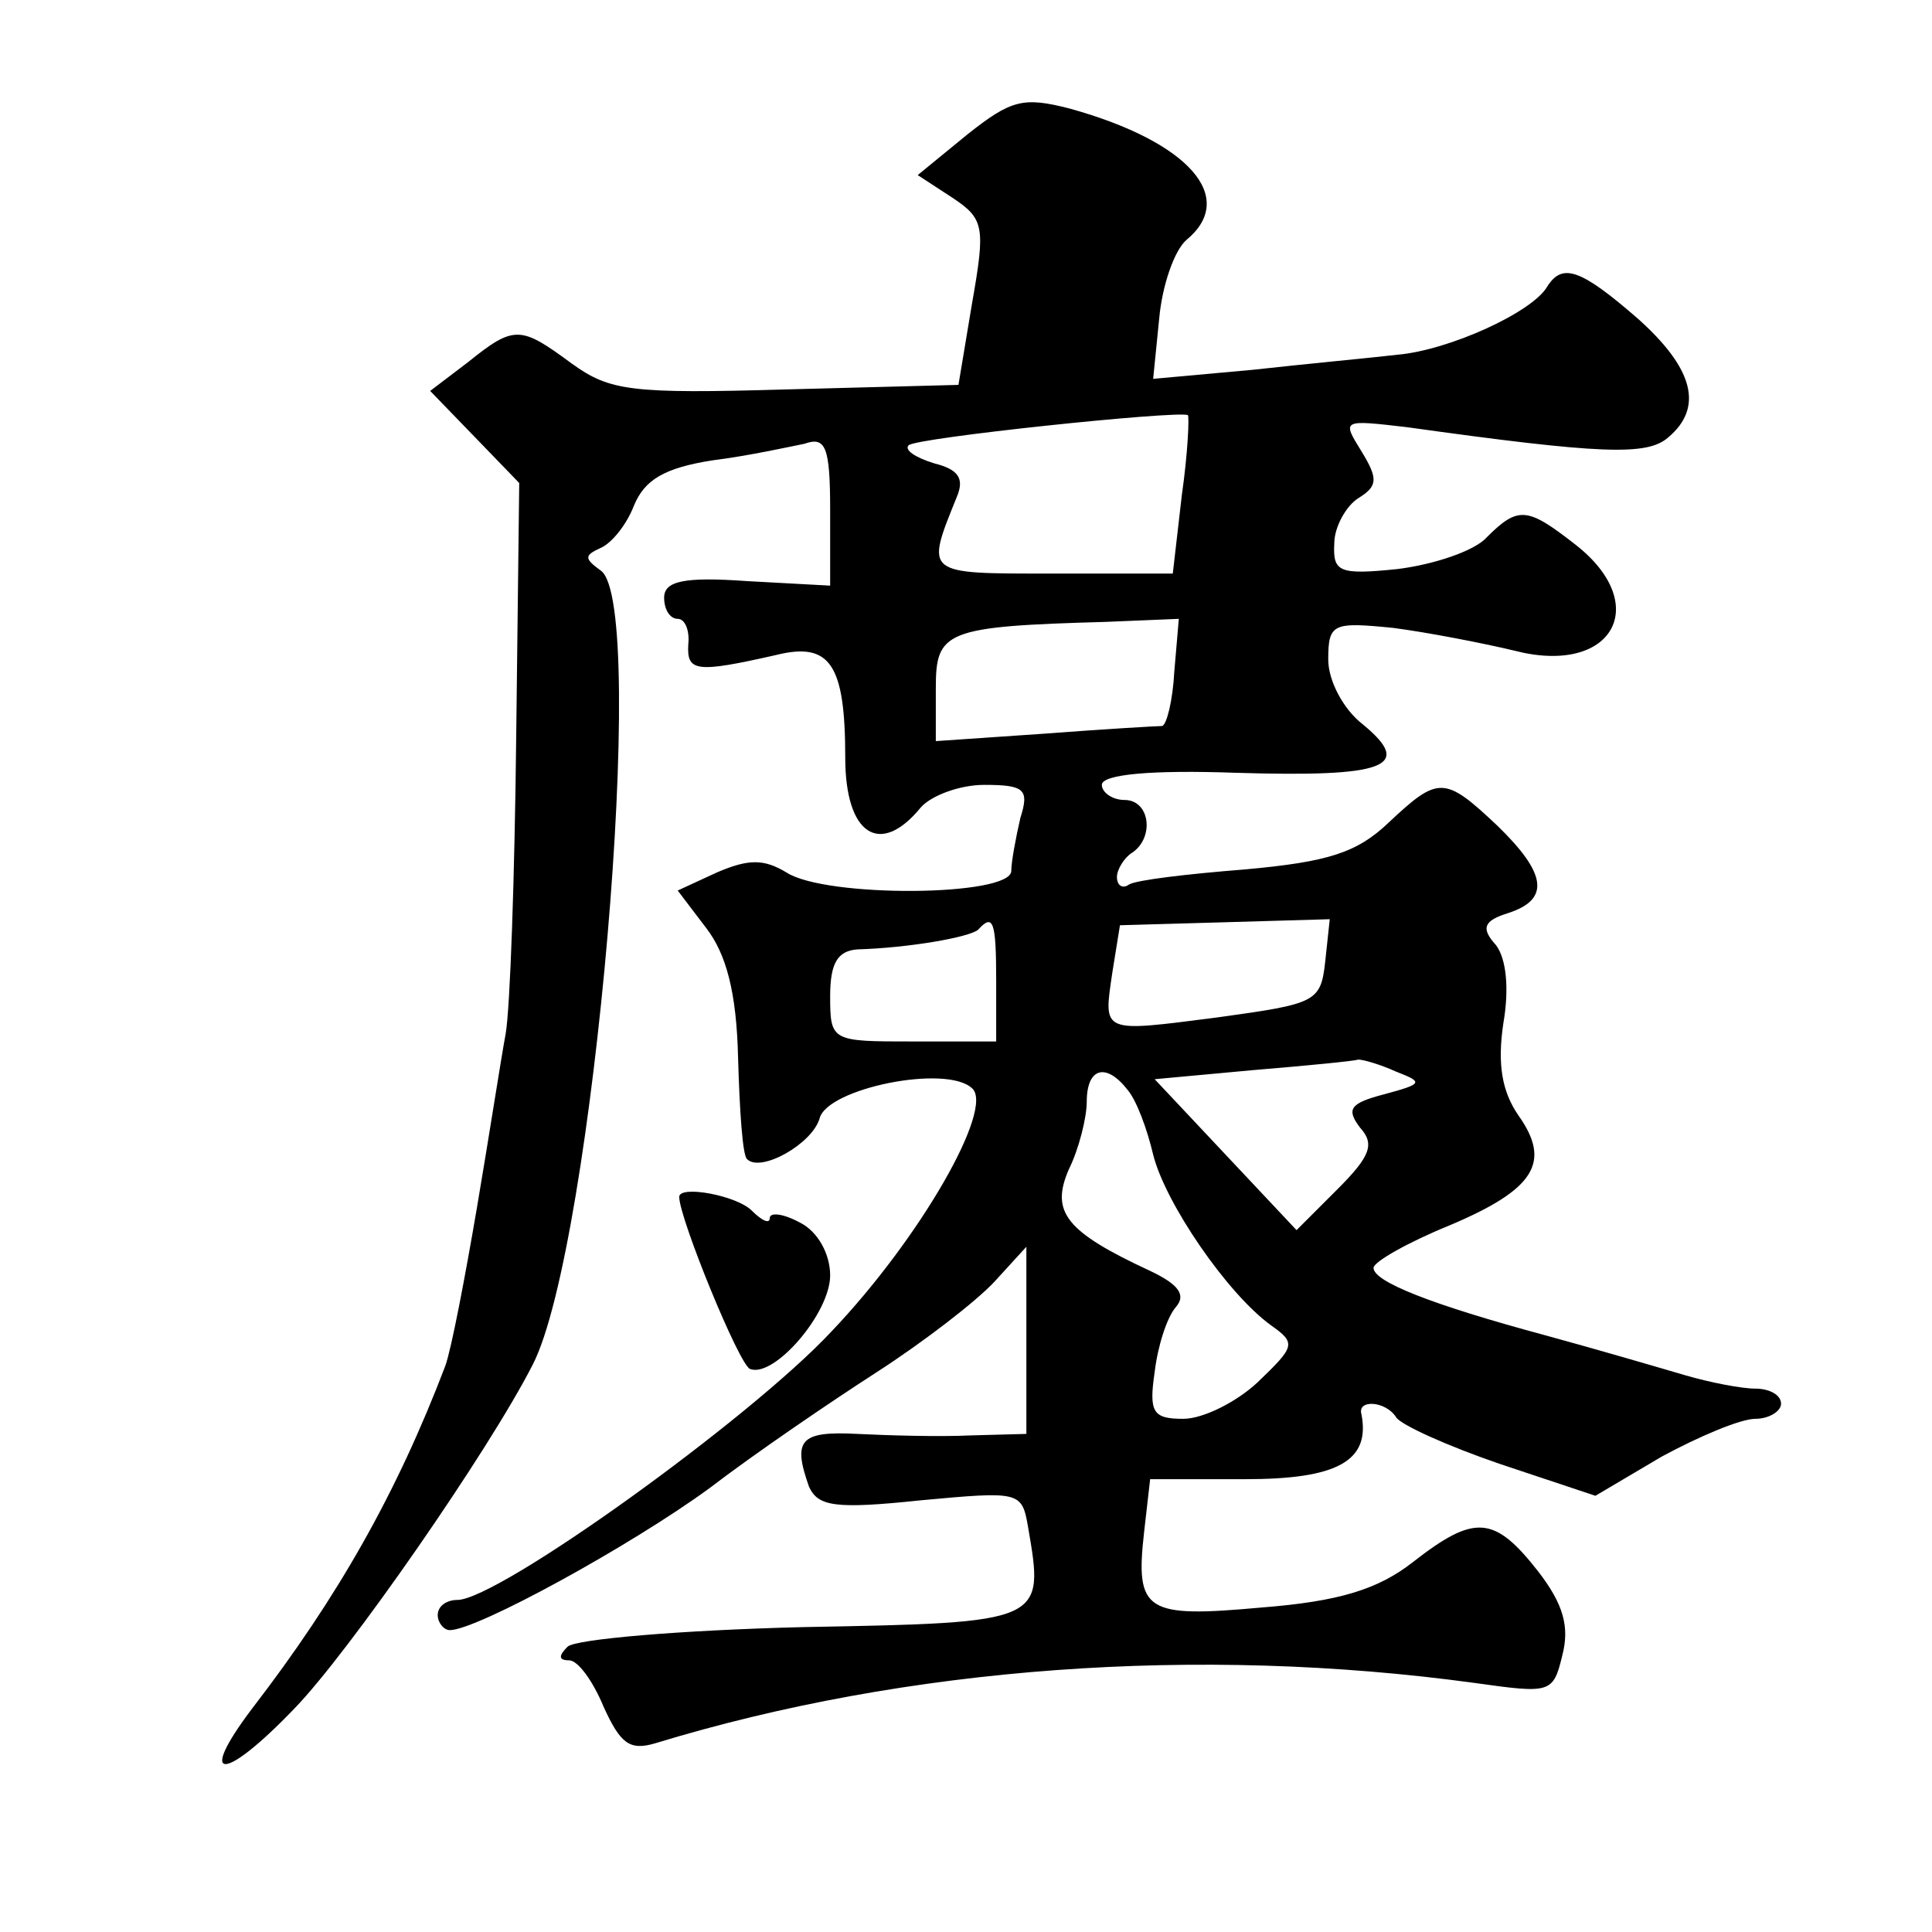
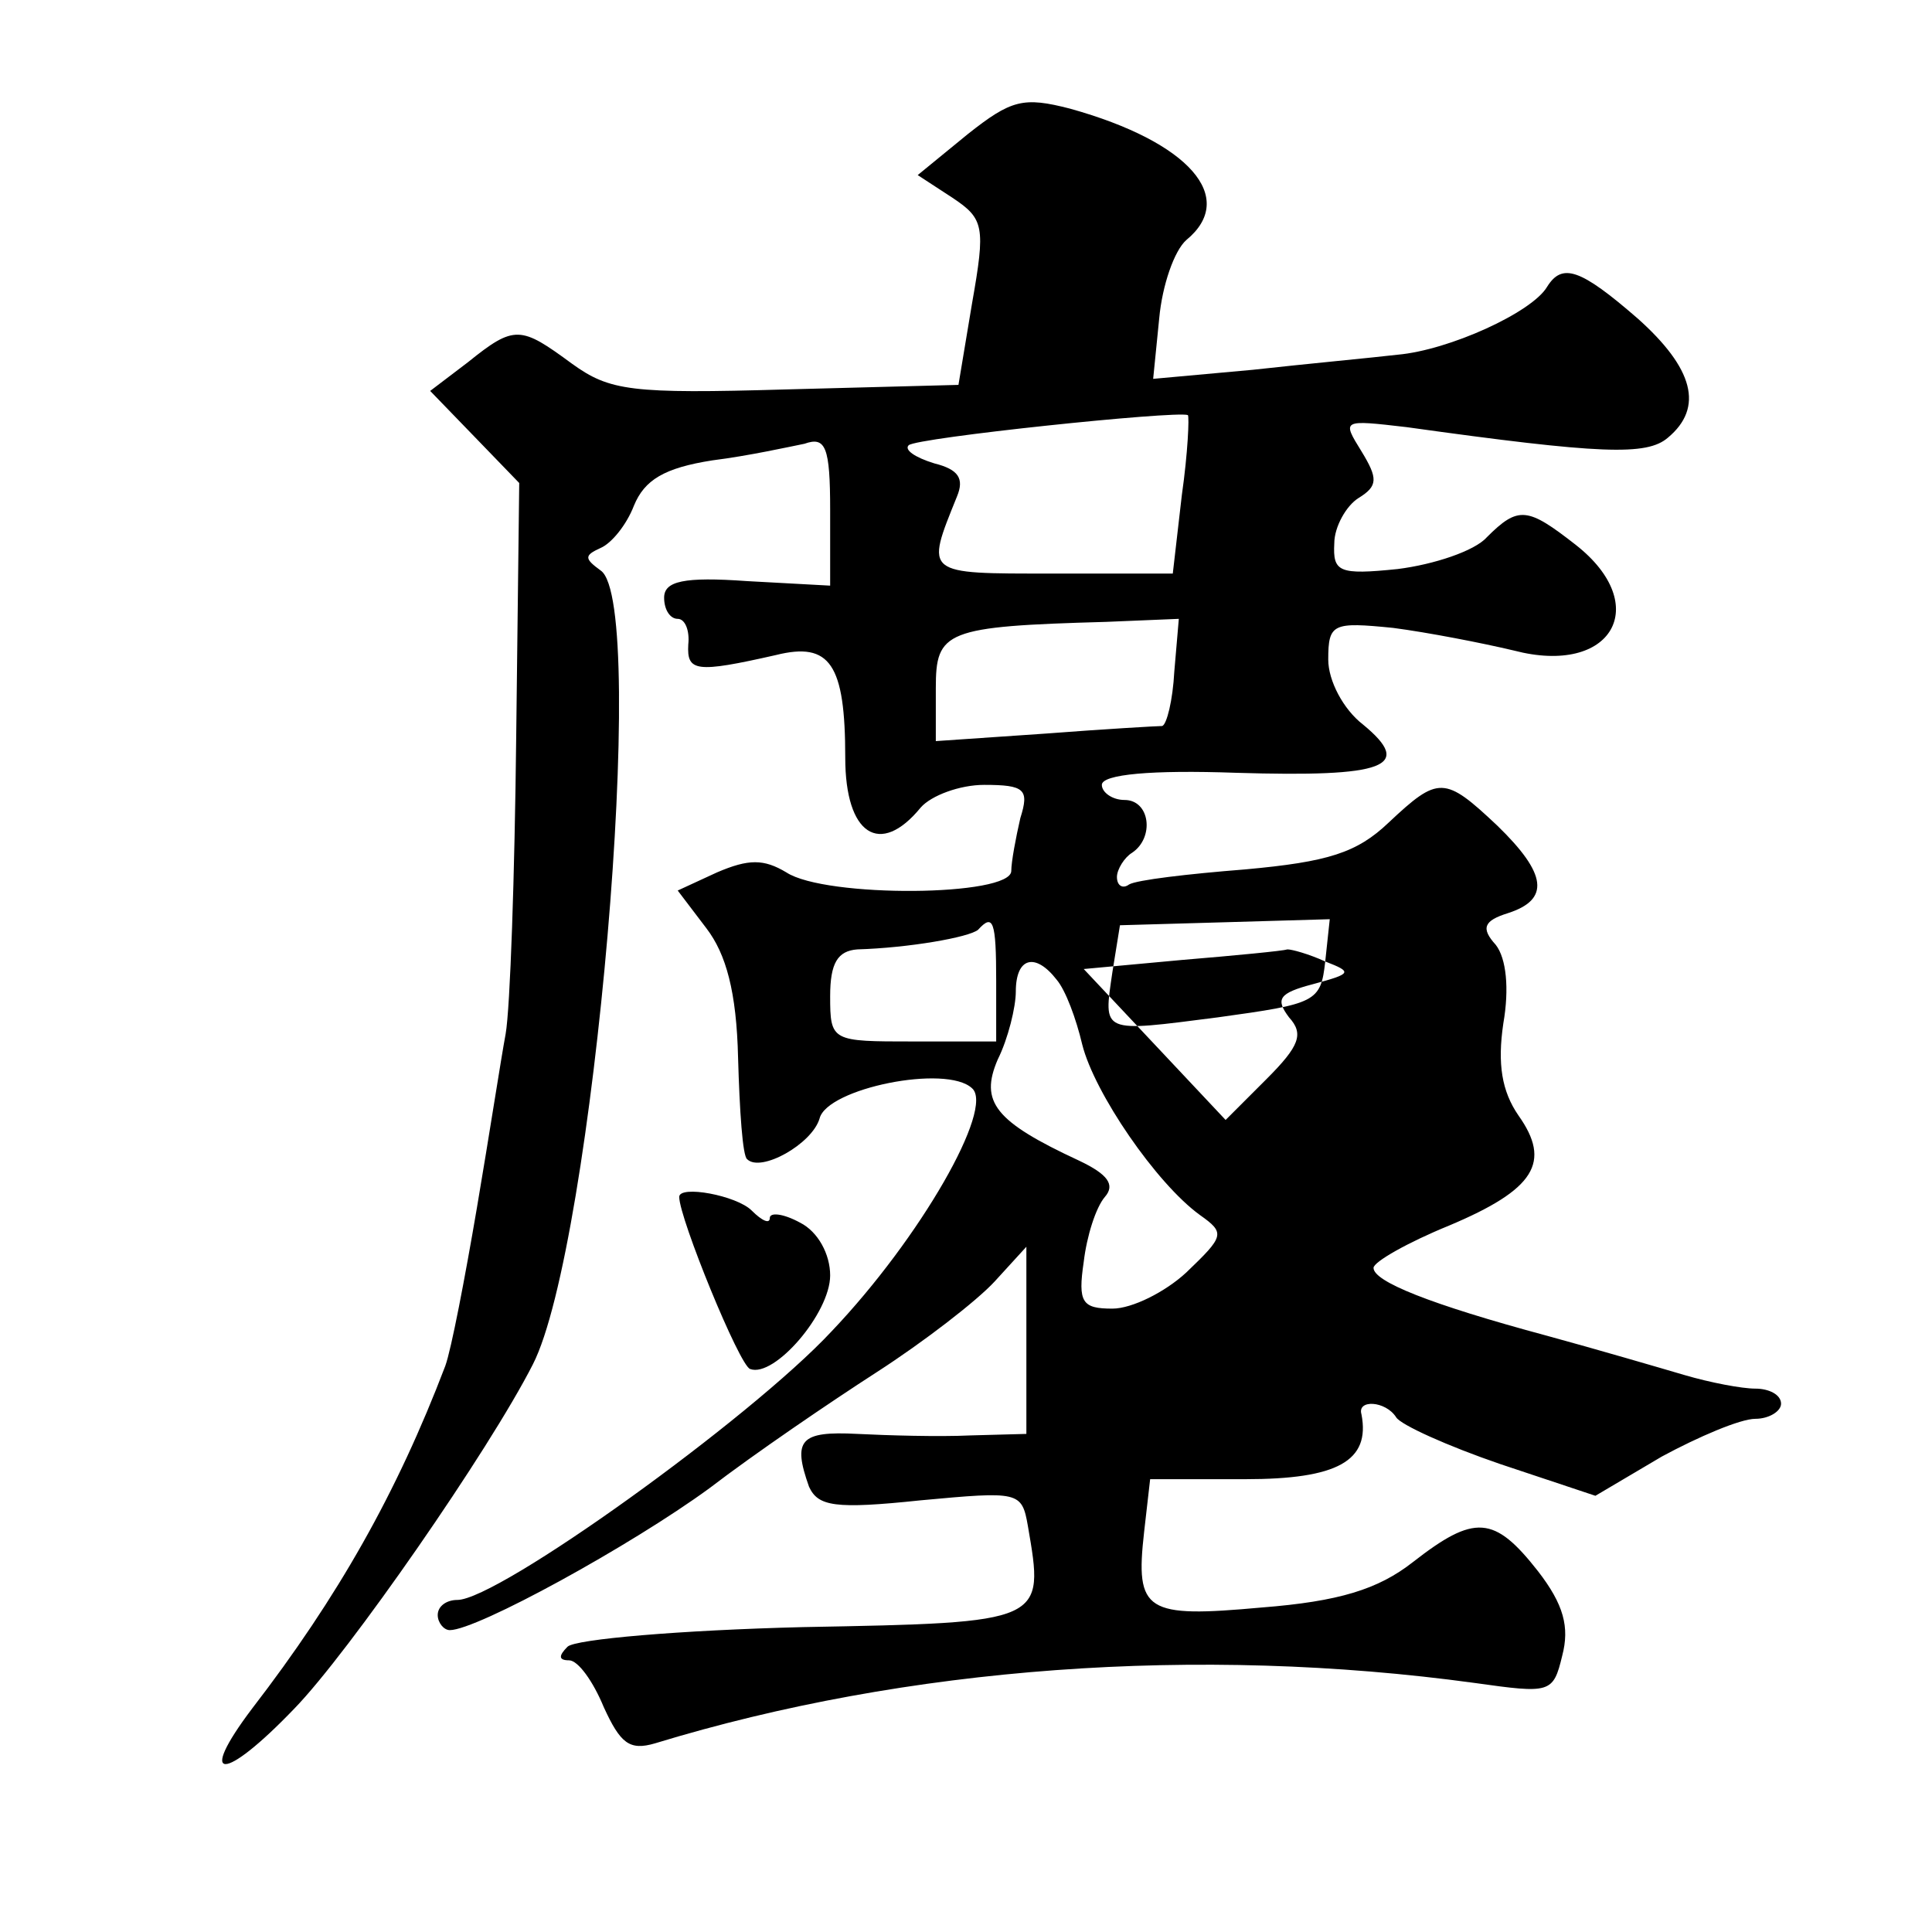
<svg xmlns="http://www.w3.org/2000/svg" version="1.0" width="128pt" height="128pt" viewBox="0 0 128 128" preserveAspectRatio="xMidYMid meet">
  <g transform="translate(0,128) scale(0.1,-0.1)" fill="#0" stroke="none">
-     <path d="M641 1191 l-33 -27 23 -15 c21 -14 22 -19 13 -70 l-9 -54 -114 -3 c-103 -3 -117 -1 -142 17 -34 25 -38 26 -69 1 l-25 -19 30 -31 29 -30 -2 -168 c-1 -92 -4 -180 -7 -197 -3 -16 -11 -68 -19 -115 -8 -47 -17 -94 -21 -105 -32 -84 -71 -153 -128 -227 -37 -49 -19 -49 28 0 36 37 129 171 158 228 40 78 77 504 45 526 -11 8 -11 10 0 15 7 3 17 15 22 28 7 17 20 25 52 30 24 3 51 9 61 11 14 5 17 -2 17 -44 l0 -50 -55 3 c-42 3 -55 0 -55 -11 0 -8 4 -14 9 -14 5 0 8 -8 7 -17 -1 -18 5 -19 58 -7 36 9 46 -6 46 -68 0 -51 23 -66 50 -33 7 8 26 15 42 15 27 0 30 -3 24 -22 -3 -13 -6 -29 -6 -35 0 -17 -123 -18 -149 -1 -15 9 -25 9 -46 0 l-26 -12 19 -25 c13 -17 20 -42 21 -86 1 -35 3 -65 6 -67 9 -9 43 10 48 27 5 20 84 36 101 20 15 -13 -34 -99 -93 -161 -54 -58 -221 -178 -248 -178 -7 0 -13 -4 -13 -10 0 -5 4 -10 8 -10 18 0 120 56 172 94 30 23 80 57 111 77 31 20 66 47 78 60 l21 23 0 -62 0 -62 -37 -1 c-21 -1 -55 0 -75 1 -38 2 -43 -4 -32 -35 6 -13 17 -15 74 -9 65 6 67 6 71 -17 11 -64 12 -64 -149 -67 -81 -2 -151 -8 -156 -13 -6 -6 -6 -9 1 -9 6 0 16 -14 23 -31 11 -24 17 -29 34 -24 167 51 360 65 543 40 50 -7 52 -7 58 18 5 19 1 34 -16 56 -29 37 -42 38 -83 6 -23 -18 -49 -26 -100 -30 -77 -7 -84 -3 -78 50 l4 35 63 0 c61 0 83 12 77 43 -3 10 16 9 23 -2 3 -5 34 -19 69 -31 l63 -21 44 26 c24 13 52 25 62 25 9 0 17 5 17 10 0 6 -8 10 -17 10 -9 0 -30 4 -47 9 -17 5 -58 17 -91 26 -78 21 -115 36 -115 45 0 4 23 17 50 28 57 24 68 42 46 73 -11 16 -14 34 -10 61 4 23 2 43 -5 52 -10 11 -8 16 8 21 28 9 26 26 -7 58 -35 33 -39 33 -72 2 -21 -20 -40 -26 -95 -31 -38 -3 -72 -7 -77 -10 -4 -3 -8 -1 -8 5 0 5 5 13 10 16 15 10 12 35 -5 35 -8 0 -15 5 -15 10 0 7 33 10 89 8 99 -3 118 4 84 32 -13 10 -23 29 -23 43 0 24 3 25 43 21 23 -3 59 -10 80 -15 65 -17 92 30 41 70 -32 25 -38 26 -59 5 -8 -9 -35 -18 -59 -21 -39 -4 -43 -2 -42 17 0 11 8 25 16 30 13 8 13 13 2 31 -13 21 -13 21 30 16 129 -18 159 -19 173 -7 24 20 17 46 -20 79 -38 33 -50 37 -60 21 -10 -17 -65 -42 -99 -45 -17 -2 -60 -6 -96 -10 l-66 -6 4 40 c2 22 10 45 18 52 34 28 2 65 -77 87 -31 8 -39 6 -68 -17z m142 -239 l-6 -52 -80 0 c-85 0 -84 -1 -63 51 5 12 1 18 -15 22 -13 4 -20 9 -17 12 5 5 177 23 185 20 1 -1 0 -25 -4 -53z m-5 -117 c-1 -19 -5 -35 -8 -36 -3 0 -38 -2 -77 -5 l-73 -5 0 35 c0 38 6 41 113 44 l48 2 -3 -35z m-118 -205 l0 -40 -55 0 c-54 0 -55 0 -55 30 0 22 5 30 18 31 34 1 74 8 80 13 10 11 12 6 12 -34z m218 13 c-3 -27 -6 -28 -71 -37 -78 -10 -76 -11 -70 30 l5 31 70 2 69 2 -3 -28z m47 -73 c18 -7 18 -8 -8 -15 -23 -6 -25 -10 -16 -22 10 -11 7 -19 -15 -41 l-27 -27 -47 50 -47 50 65 6 c36 3 67 6 70 7 3 0 14 -3 25 -8z m-178 -12 c6 -7 13 -26 17 -43 8 -32 49 -92 78 -113 17 -12 16 -14 -9 -38 -14 -13 -36 -24 -49 -24 -20 0 -23 4 -19 31 2 17 8 36 14 43 7 8 2 15 -17 24 -56 26 -66 39 -54 67 7 14 12 35 12 45 0 23 13 26 27 8z M450 487 c0 -14 40 -112 47 -114 16 -6 53 37 53 62 0 14 -8 29 -20 35 -11 6 -20 7 -20 3 0 -4 -5 -2 -12 5 -10 10 -48 17 -48 9z" />
+     <path d="M641 1191 l-33 -27 23 -15 c21 -14 22 -19 13 -70 l-9 -54 -114 -3 c-103 -3 -117 -1 -142 17 -34 25 -38 26 -69 1 l-25 -19 30 -31 29 -30 -2 -168 c-1 -92 -4 -180 -7 -197 -3 -16 -11 -68 -19 -115 -8 -47 -17 -94 -21 -105 -32 -84 -71 -153 -128 -227 -37 -49 -19 -49 28 0 36 37 129 171 158 228 40 78 77 504 45 526 -11 8 -11 10 0 15 7 3 17 15 22 28 7 17 20 25 52 30 24 3 51 9 61 11 14 5 17 -2 17 -44 l0 -50 -55 3 c-42 3 -55 0 -55 -11 0 -8 4 -14 9 -14 5 0 8 -8 7 -17 -1 -18 5 -19 58 -7 36 9 46 -6 46 -68 0 -51 23 -66 50 -33 7 8 26 15 42 15 27 0 30 -3 24 -22 -3 -13 -6 -29 -6 -35 0 -17 -123 -18 -149 -1 -15 9 -25 9 -46 0 l-26 -12 19 -25 c13 -17 20 -42 21 -86 1 -35 3 -65 6 -67 9 -9 43 10 48 27 5 20 84 36 101 20 15 -13 -34 -99 -93 -161 -54 -58 -221 -178 -248 -178 -7 0 -13 -4 -13 -10 0 -5 4 -10 8 -10 18 0 120 56 172 94 30 23 80 57 111 77 31 20 66 47 78 60 l21 23 0 -62 0 -62 -37 -1 c-21 -1 -55 0 -75 1 -38 2 -43 -4 -32 -35 6 -13 17 -15 74 -9 65 6 67 6 71 -17 11 -64 12 -64 -149 -67 -81 -2 -151 -8 -156 -13 -6 -6 -6 -9 1 -9 6 0 16 -14 23 -31 11 -24 17 -29 34 -24 167 51 360 65 543 40 50 -7 52 -7 58 18 5 19 1 34 -16 56 -29 37 -42 38 -83 6 -23 -18 -49 -26 -100 -30 -77 -7 -84 -3 -78 50 l4 35 63 0 c61 0 83 12 77 43 -3 10 16 9 23 -2 3 -5 34 -19 69 -31 l63 -21 44 26 c24 13 52 25 62 25 9 0 17 5 17 10 0 6 -8 10 -17 10 -9 0 -30 4 -47 9 -17 5 -58 17 -91 26 -78 21 -115 36 -115 45 0 4 23 17 50 28 57 24 68 42 46 73 -11 16 -14 34 -10 61 4 23 2 43 -5 52 -10 11 -8 16 8 21 28 9 26 26 -7 58 -35 33 -39 33 -72 2 -21 -20 -40 -26 -95 -31 -38 -3 -72 -7 -77 -10 -4 -3 -8 -1 -8 5 0 5 5 13 10 16 15 10 12 35 -5 35 -8 0 -15 5 -15 10 0 7 33 10 89 8 99 -3 118 4 84 32 -13 10 -23 29 -23 43 0 24 3 25 43 21 23 -3 59 -10 80 -15 65 -17 92 30 41 70 -32 25 -38 26 -59 5 -8 -9 -35 -18 -59 -21 -39 -4 -43 -2 -42 17 0 11 8 25 16 30 13 8 13 13 2 31 -13 21 -13 21 30 16 129 -18 159 -19 173 -7 24 20 17 46 -20 79 -38 33 -50 37 -60 21 -10 -17 -65 -42 -99 -45 -17 -2 -60 -6 -96 -10 l-66 -6 4 40 c2 22 10 45 18 52 34 28 2 65 -77 87 -31 8 -39 6 -68 -17z m142 -239 l-6 -52 -80 0 c-85 0 -84 -1 -63 51 5 12 1 18 -15 22 -13 4 -20 9 -17 12 5 5 177 23 185 20 1 -1 0 -25 -4 -53z m-5 -117 c-1 -19 -5 -35 -8 -36 -3 0 -38 -2 -77 -5 l-73 -5 0 35 c0 38 6 41 113 44 l48 2 -3 -35z m-118 -205 l0 -40 -55 0 c-54 0 -55 0 -55 30 0 22 5 30 18 31 34 1 74 8 80 13 10 11 12 6 12 -34z m218 13 c-3 -27 -6 -28 -71 -37 -78 -10 -76 -11 -70 30 l5 31 70 2 69 2 -3 -28z c18 -7 18 -8 -8 -15 -23 -6 -25 -10 -16 -22 10 -11 7 -19 -15 -41 l-27 -27 -47 50 -47 50 65 6 c36 3 67 6 70 7 3 0 14 -3 25 -8z m-178 -12 c6 -7 13 -26 17 -43 8 -32 49 -92 78 -113 17 -12 16 -14 -9 -38 -14 -13 -36 -24 -49 -24 -20 0 -23 4 -19 31 2 17 8 36 14 43 7 8 2 15 -17 24 -56 26 -66 39 -54 67 7 14 12 35 12 45 0 23 13 26 27 8z M450 487 c0 -14 40 -112 47 -114 16 -6 53 37 53 62 0 14 -8 29 -20 35 -11 6 -20 7 -20 3 0 -4 -5 -2 -12 5 -10 10 -48 17 -48 9z" />
  </g>
</svg>